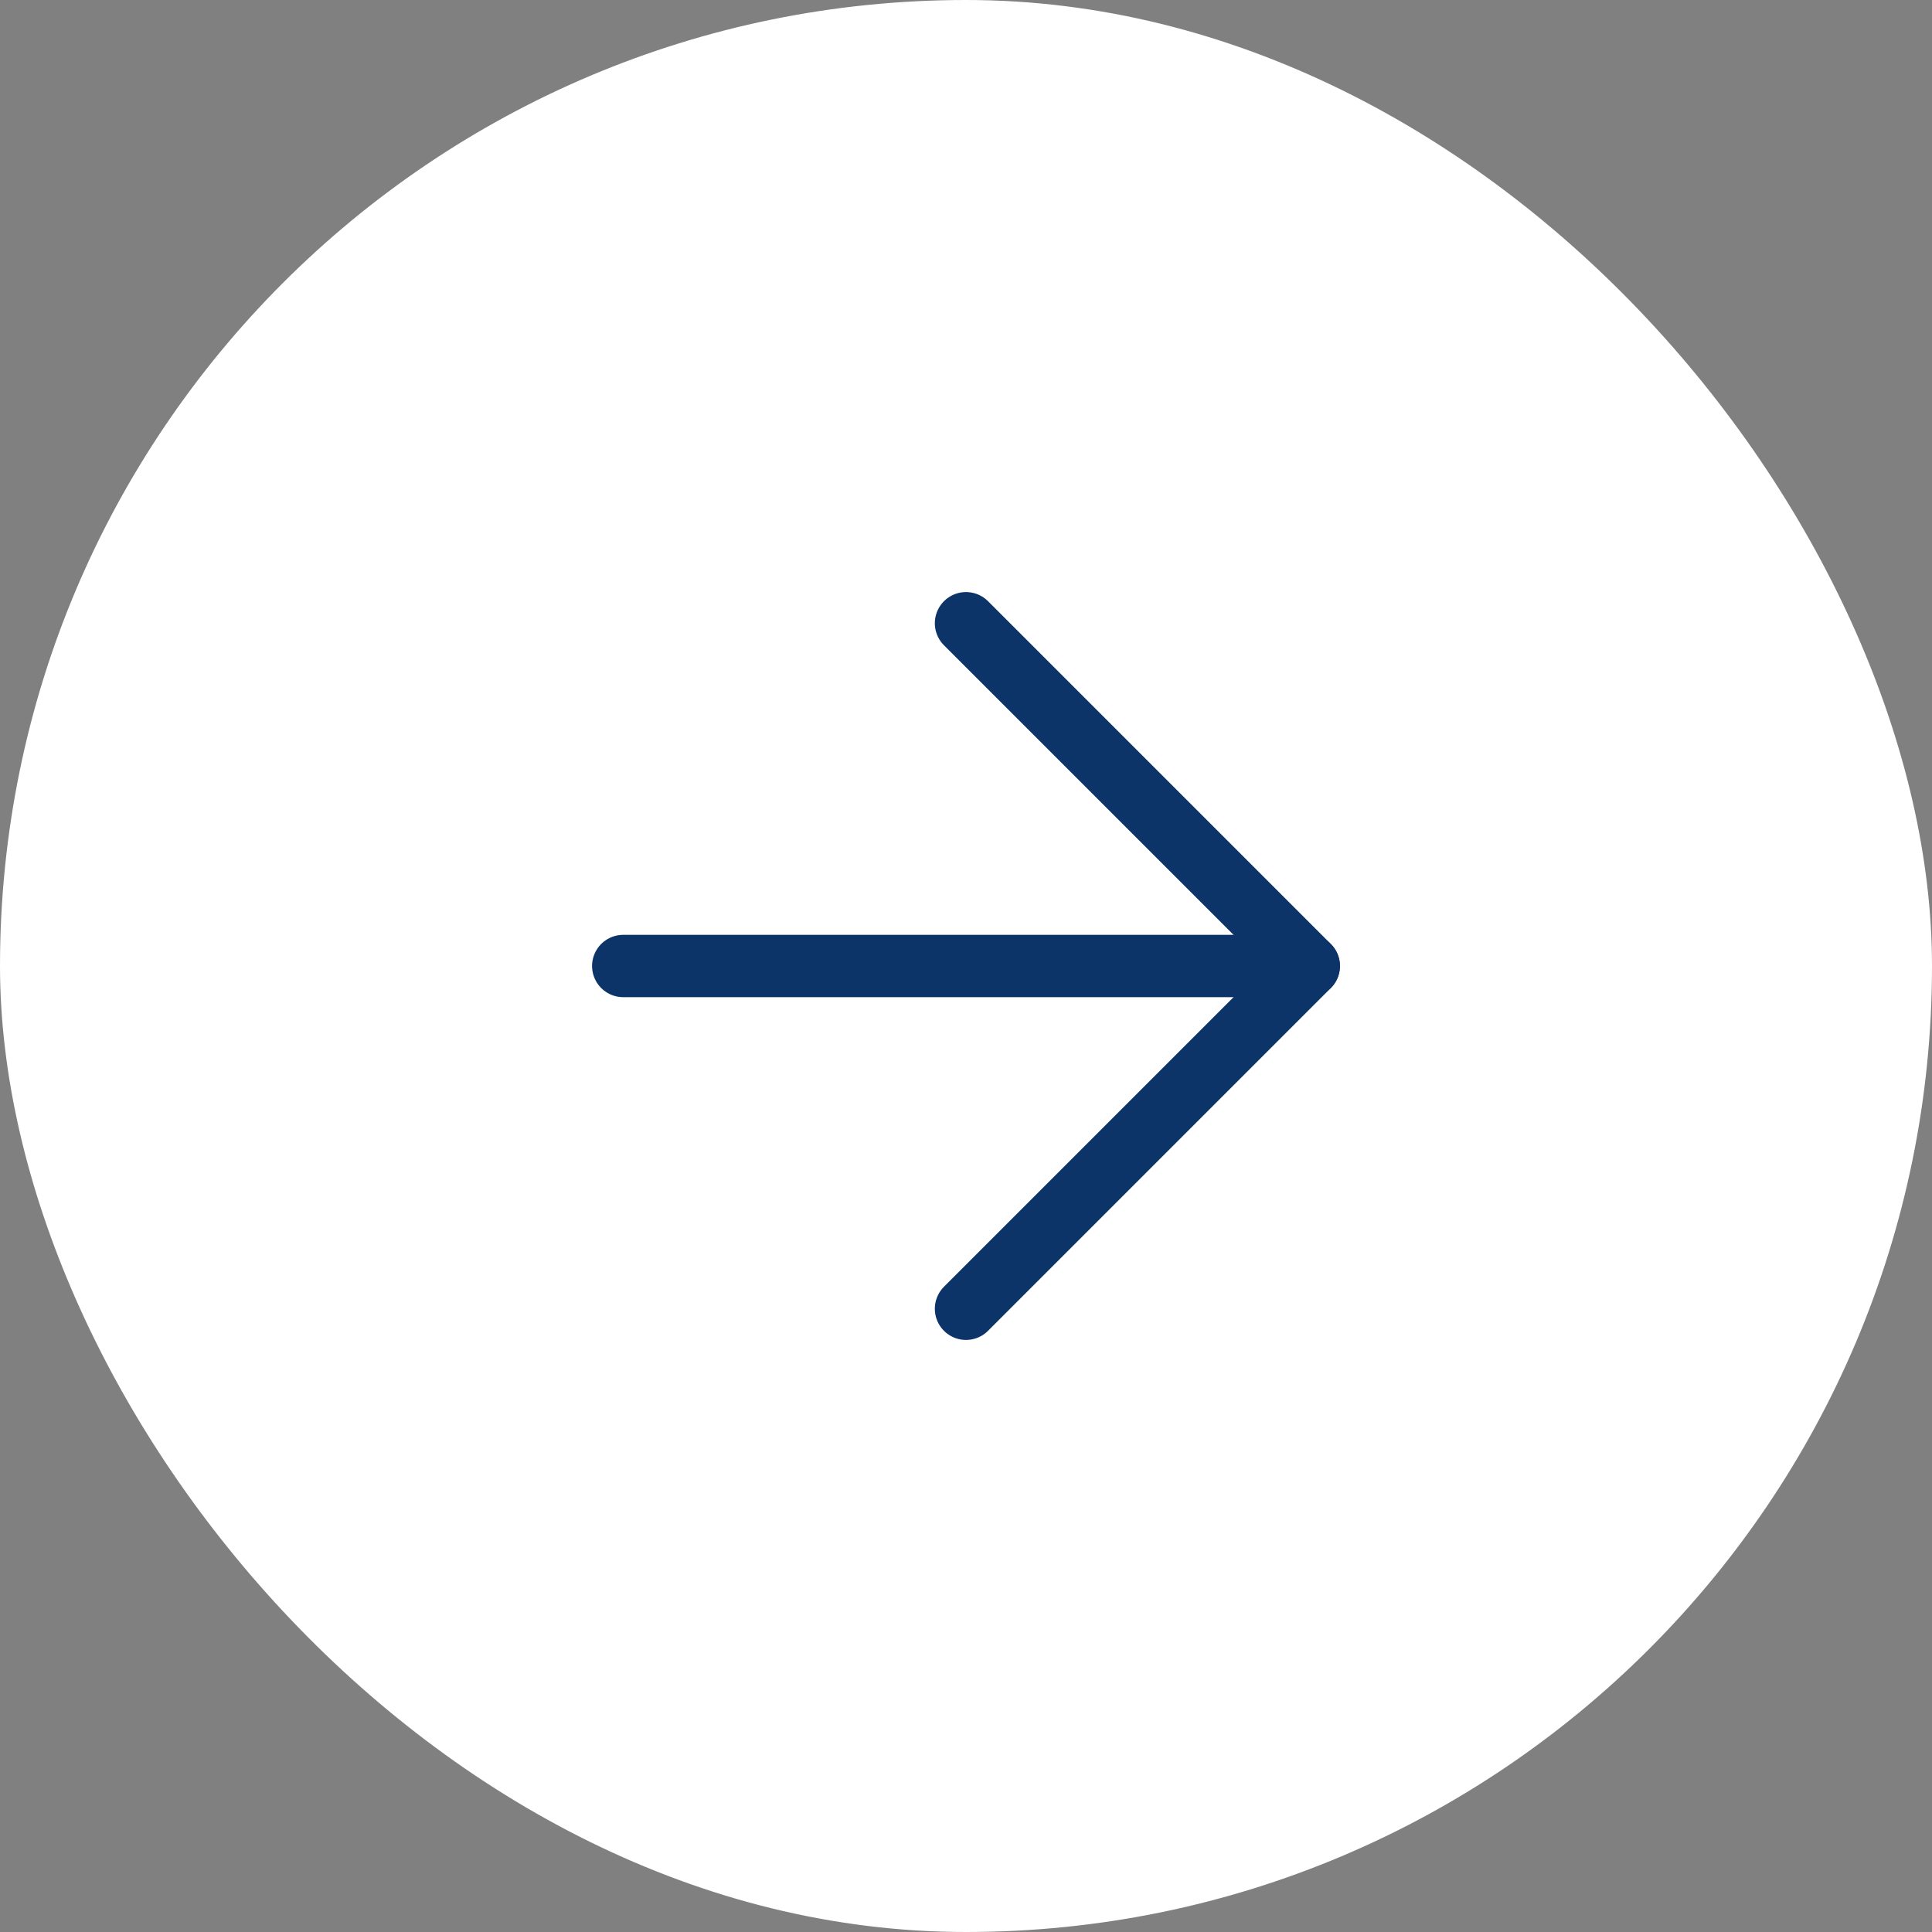
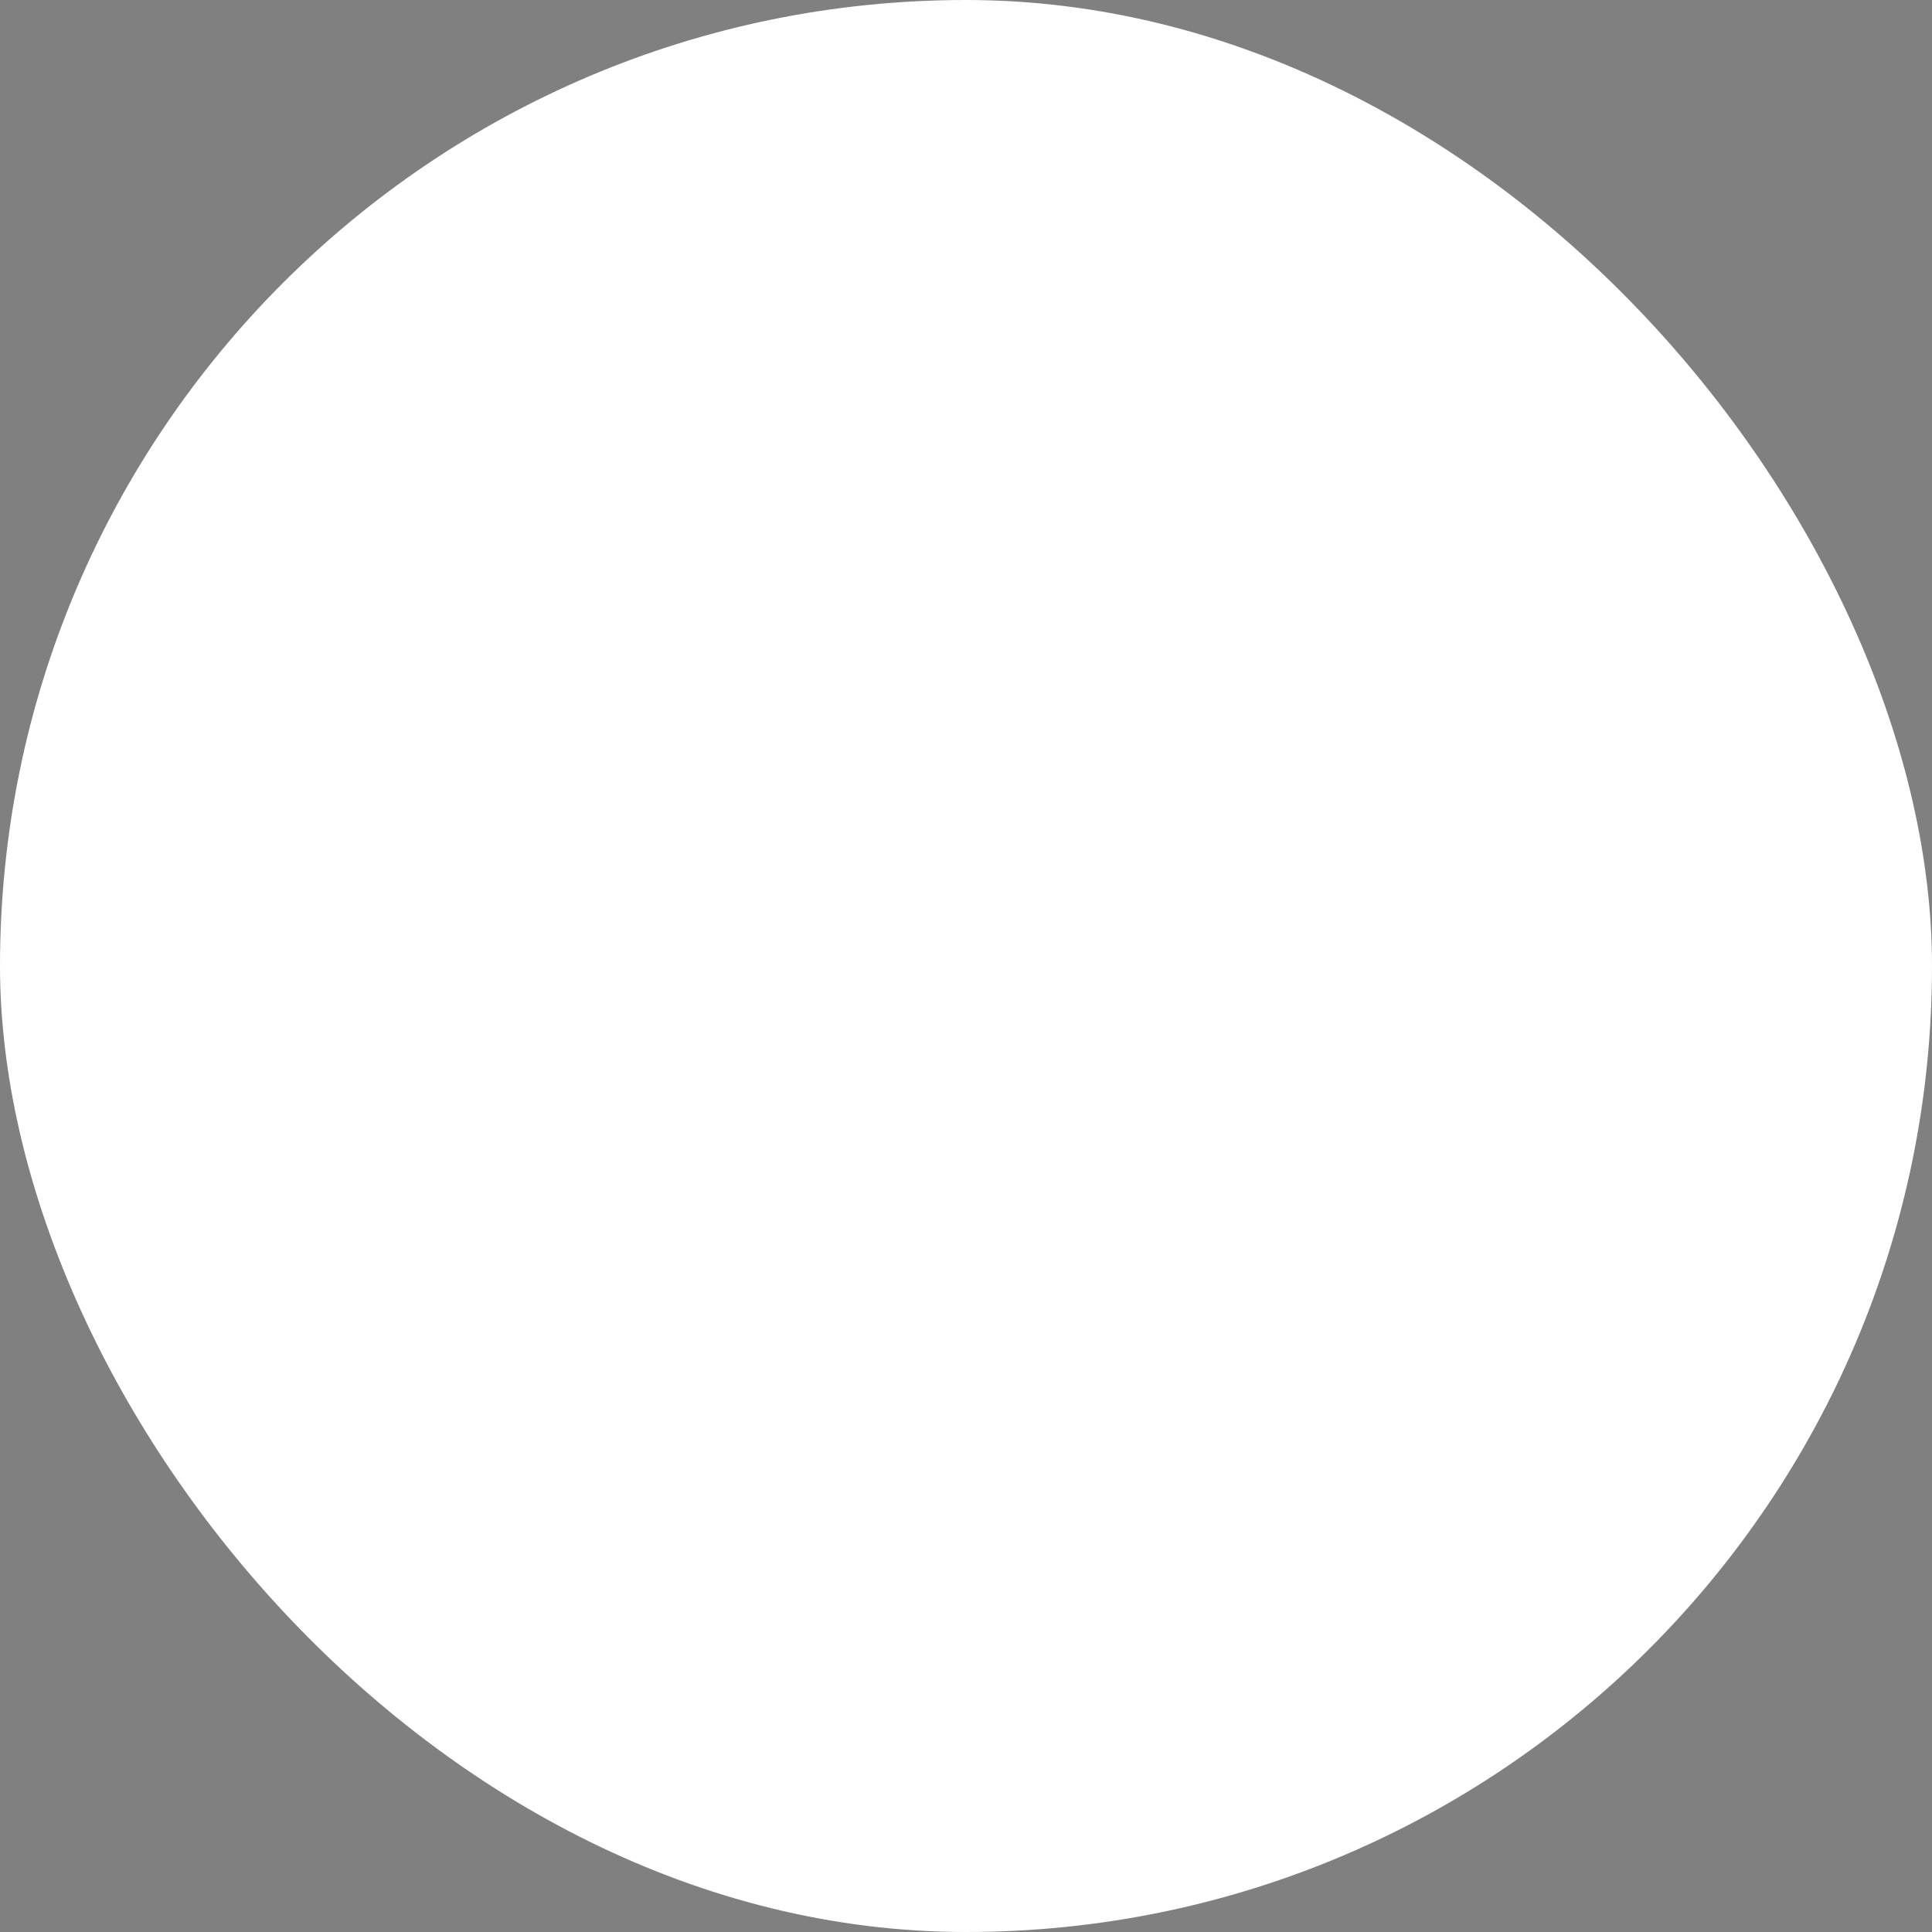
<svg xmlns="http://www.w3.org/2000/svg" width="62" height="62" viewBox="0 0 62 62" fill="none">
  <rect x="0" y="0" width="62" height="62" fill="#808080" stroke="none" />
  <rect width="62" height="62" rx="31" fill="white" />
-   <path d="M20 31H42" stroke="#0C3469" stroke-width="2" stroke-linecap="round" stroke-linejoin="round" />
-   <path d="M31 20L42 31L31 42" stroke="#0C3469" stroke-width="2" stroke-linecap="round" stroke-linejoin="round" />
</svg>